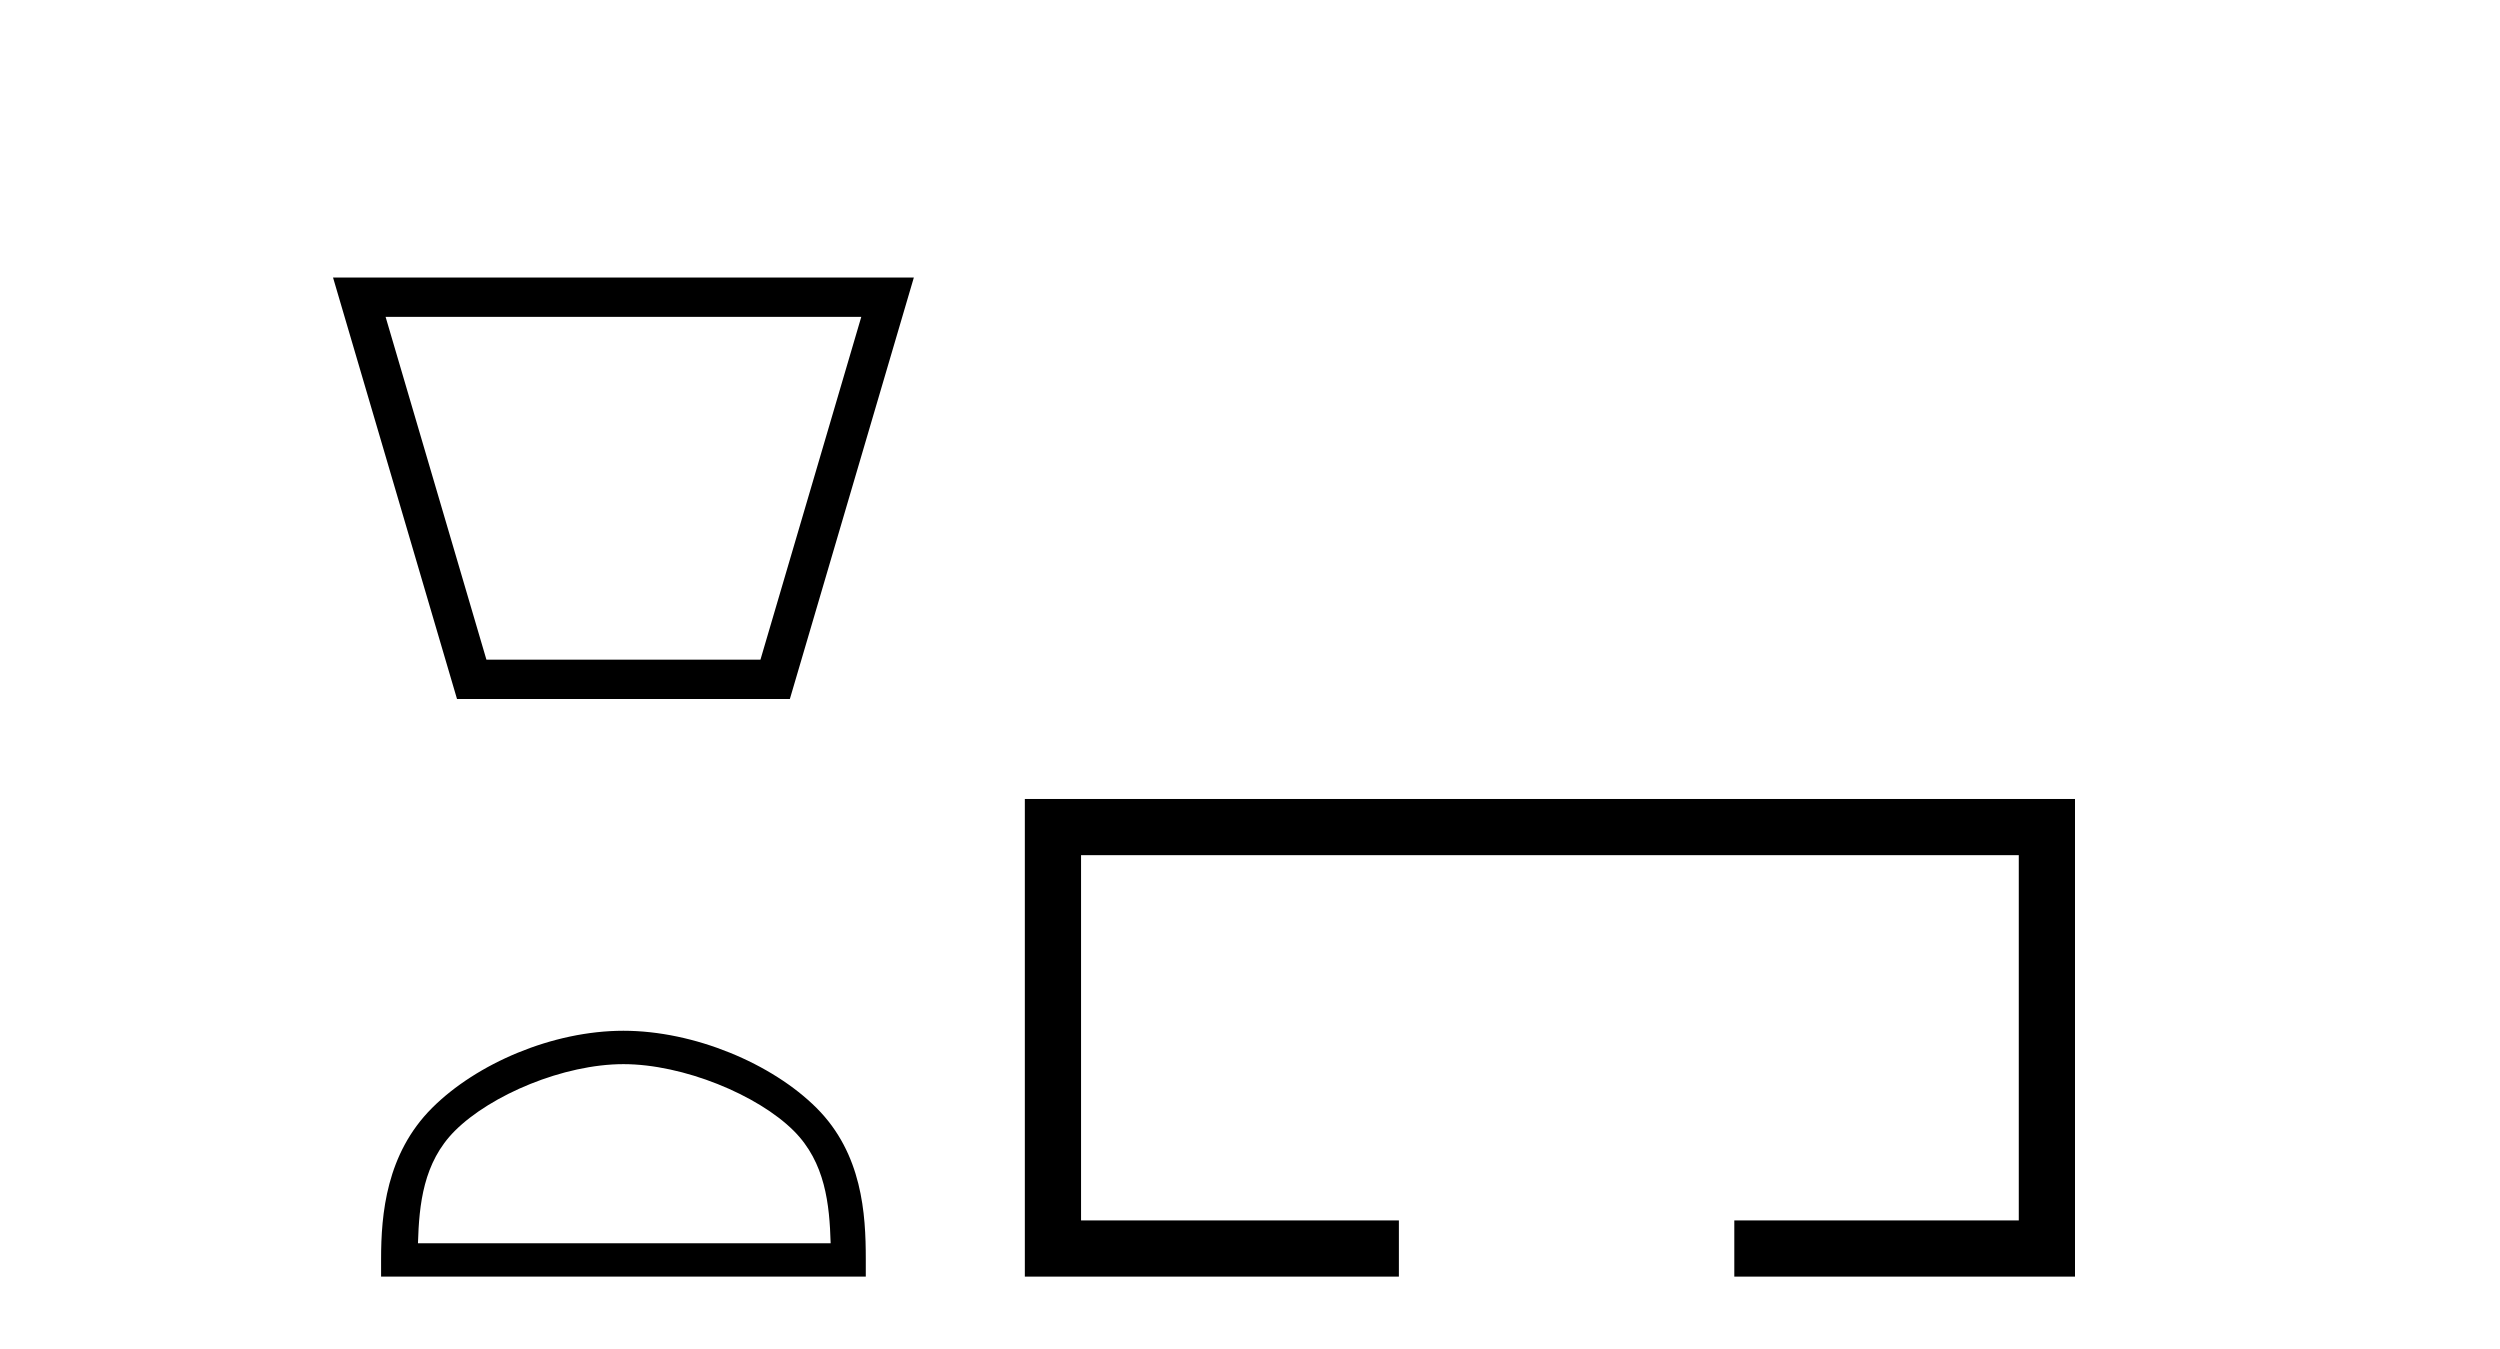
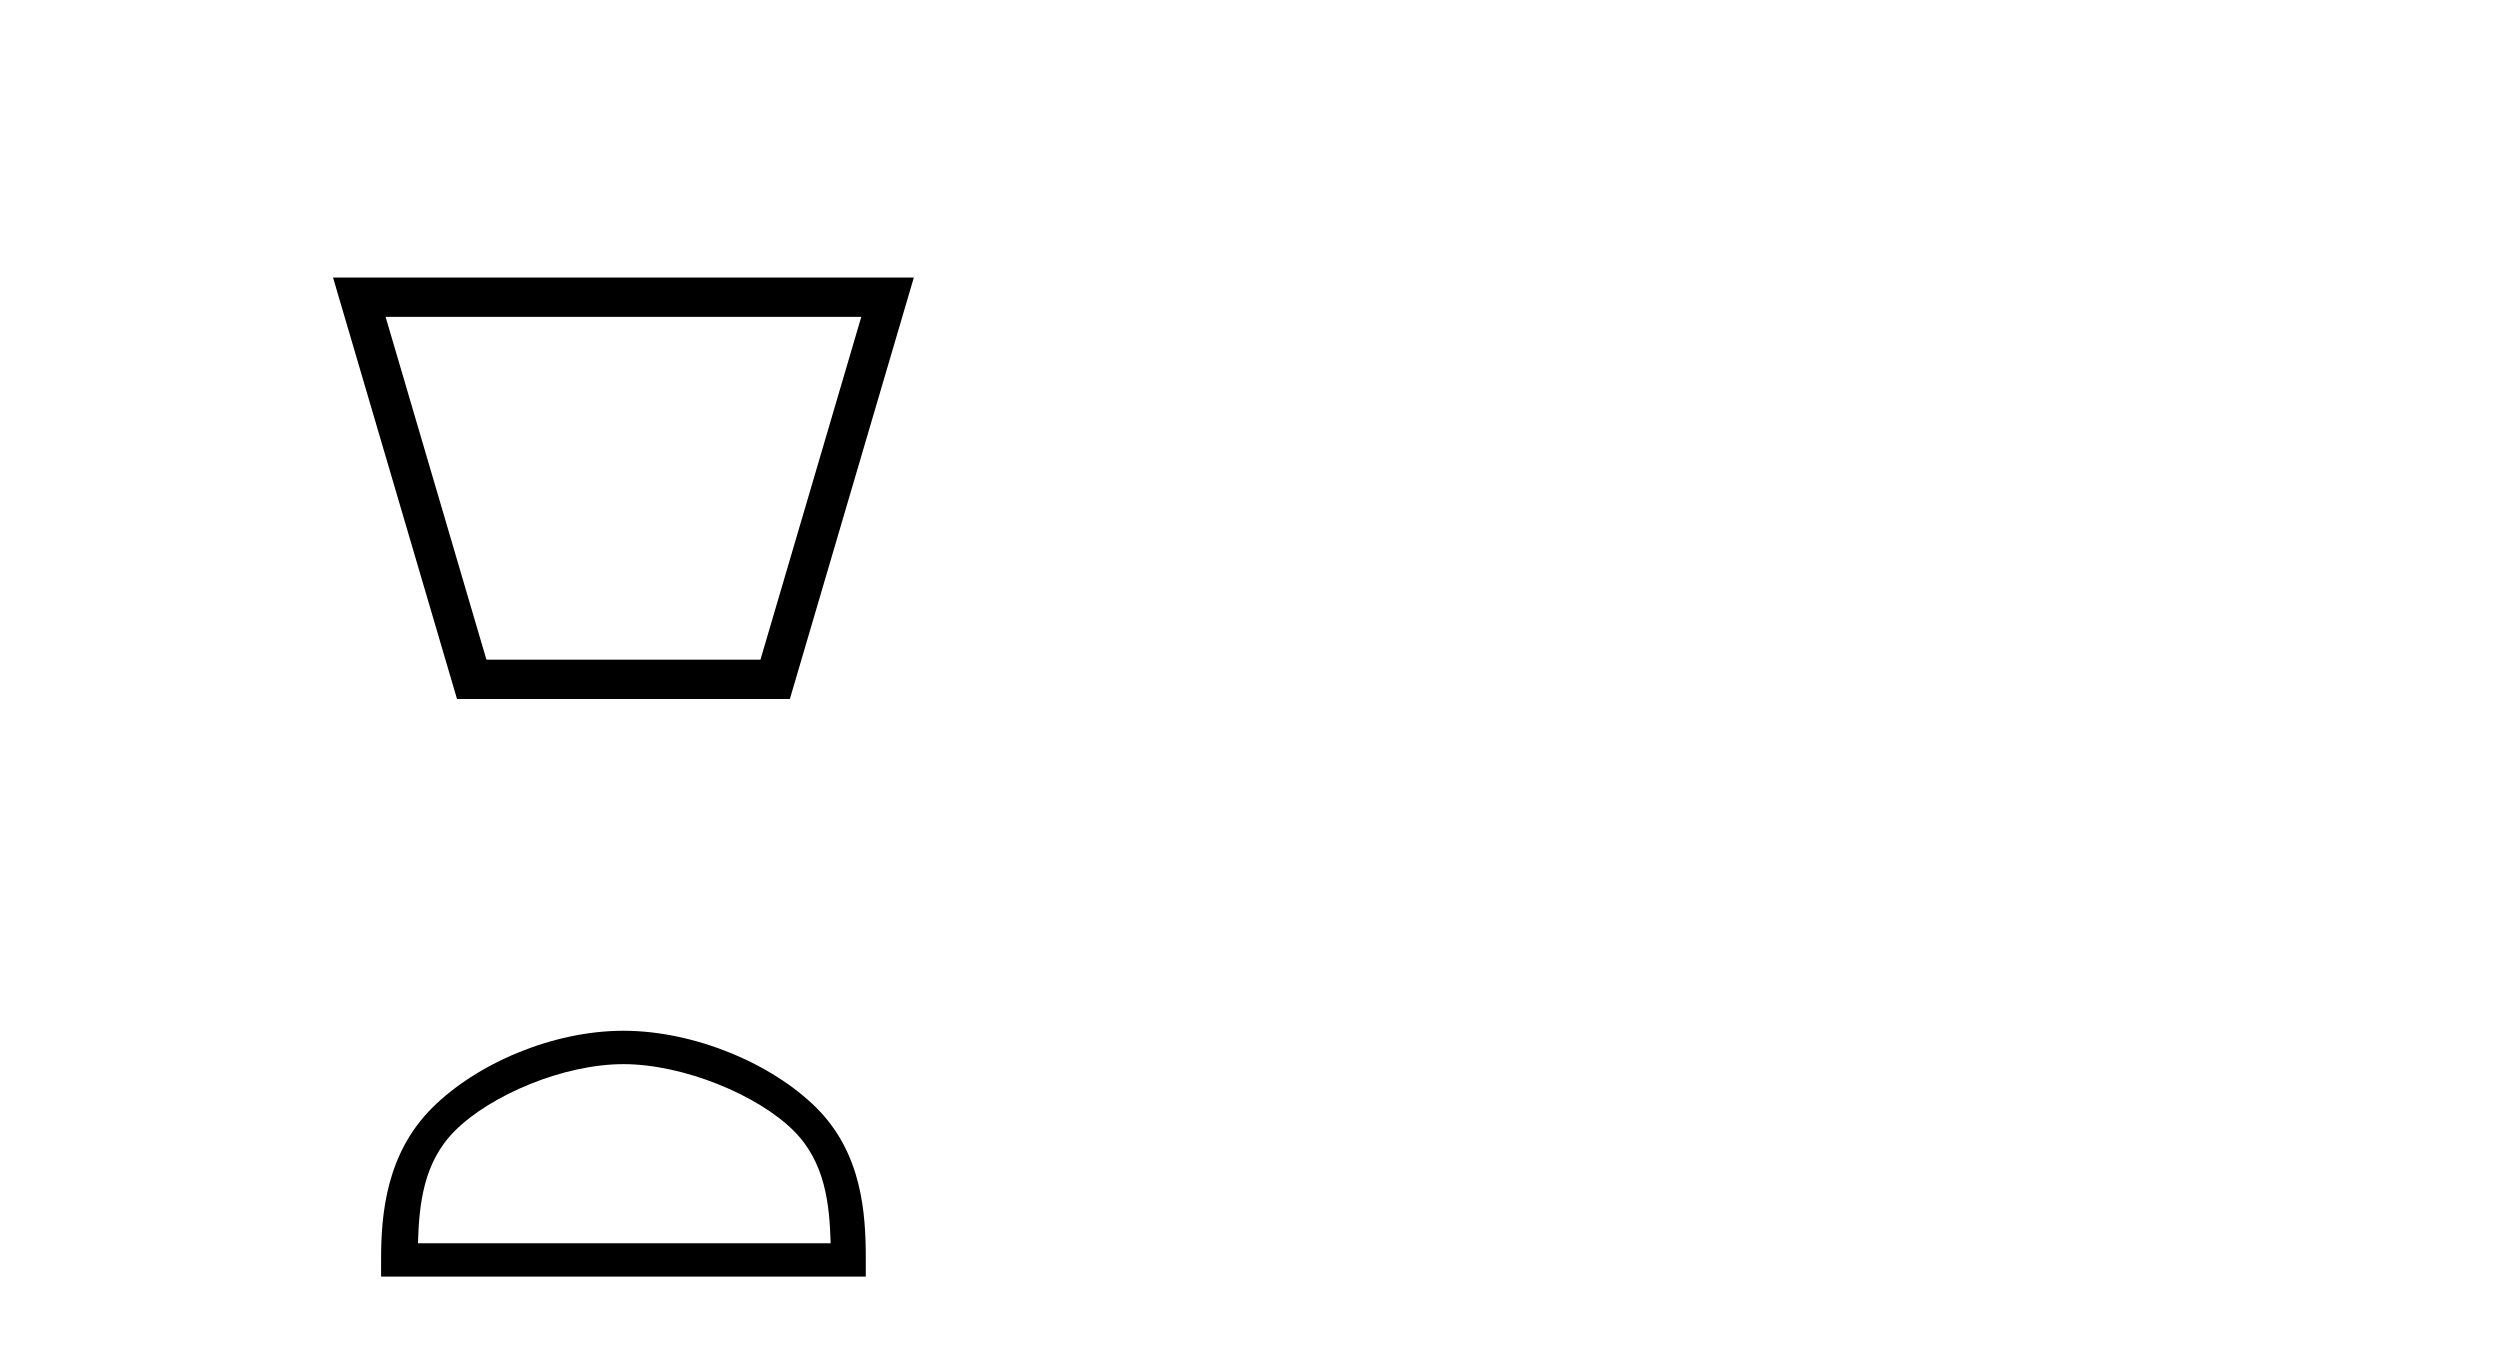
<svg xmlns="http://www.w3.org/2000/svg" width="76.0" height="41.0">
  <path d="M 26.183 9.633 C 25.161 13.106 24.139 16.58 23.118 20.053 L 14.787 20.053 C 13.766 16.58 12.744 13.106 11.722 9.633 ZM 10.124 8.437 C 11.381 12.707 12.637 16.978 13.893 21.249 L 24.012 21.249 C 25.268 16.978 26.524 12.707 27.781 8.437 Z" style="fill:#000000;stroke:none" />
  <path d="M 18.952 32.35 C 20.765 32.35 23.033 33.281 24.131 34.378 C 25.091 35.339 25.217 36.612 25.252 37.795 L 12.706 37.795 C 12.742 36.612 12.867 35.339 13.827 34.378 C 14.925 33.281 17.14 32.35 18.952 32.35 ZM 18.952 31.335 C 16.802 31.335 14.489 32.329 13.133 33.684 C 11.743 35.075 11.585 36.906 11.585 38.275 L 11.585 38.809 L 26.32 38.809 L 26.32 38.275 C 26.32 36.906 26.215 35.075 24.825 33.684 C 23.469 32.329 21.102 31.335 18.952 31.335 Z" style="fill:#000000;stroke:none" />
-   <path d="M 31.155 24.289 L 31.155 38.809 L 42.526 38.809 L 42.526 37.101 L 32.864 37.101 L 32.864 25.997 L 61.371 25.997 L 61.371 37.101 L 52.723 37.101 L 52.723 38.809 L 63.08 38.809 L 63.08 24.289 Z" style="fill:#000000;stroke:none" />
</svg>